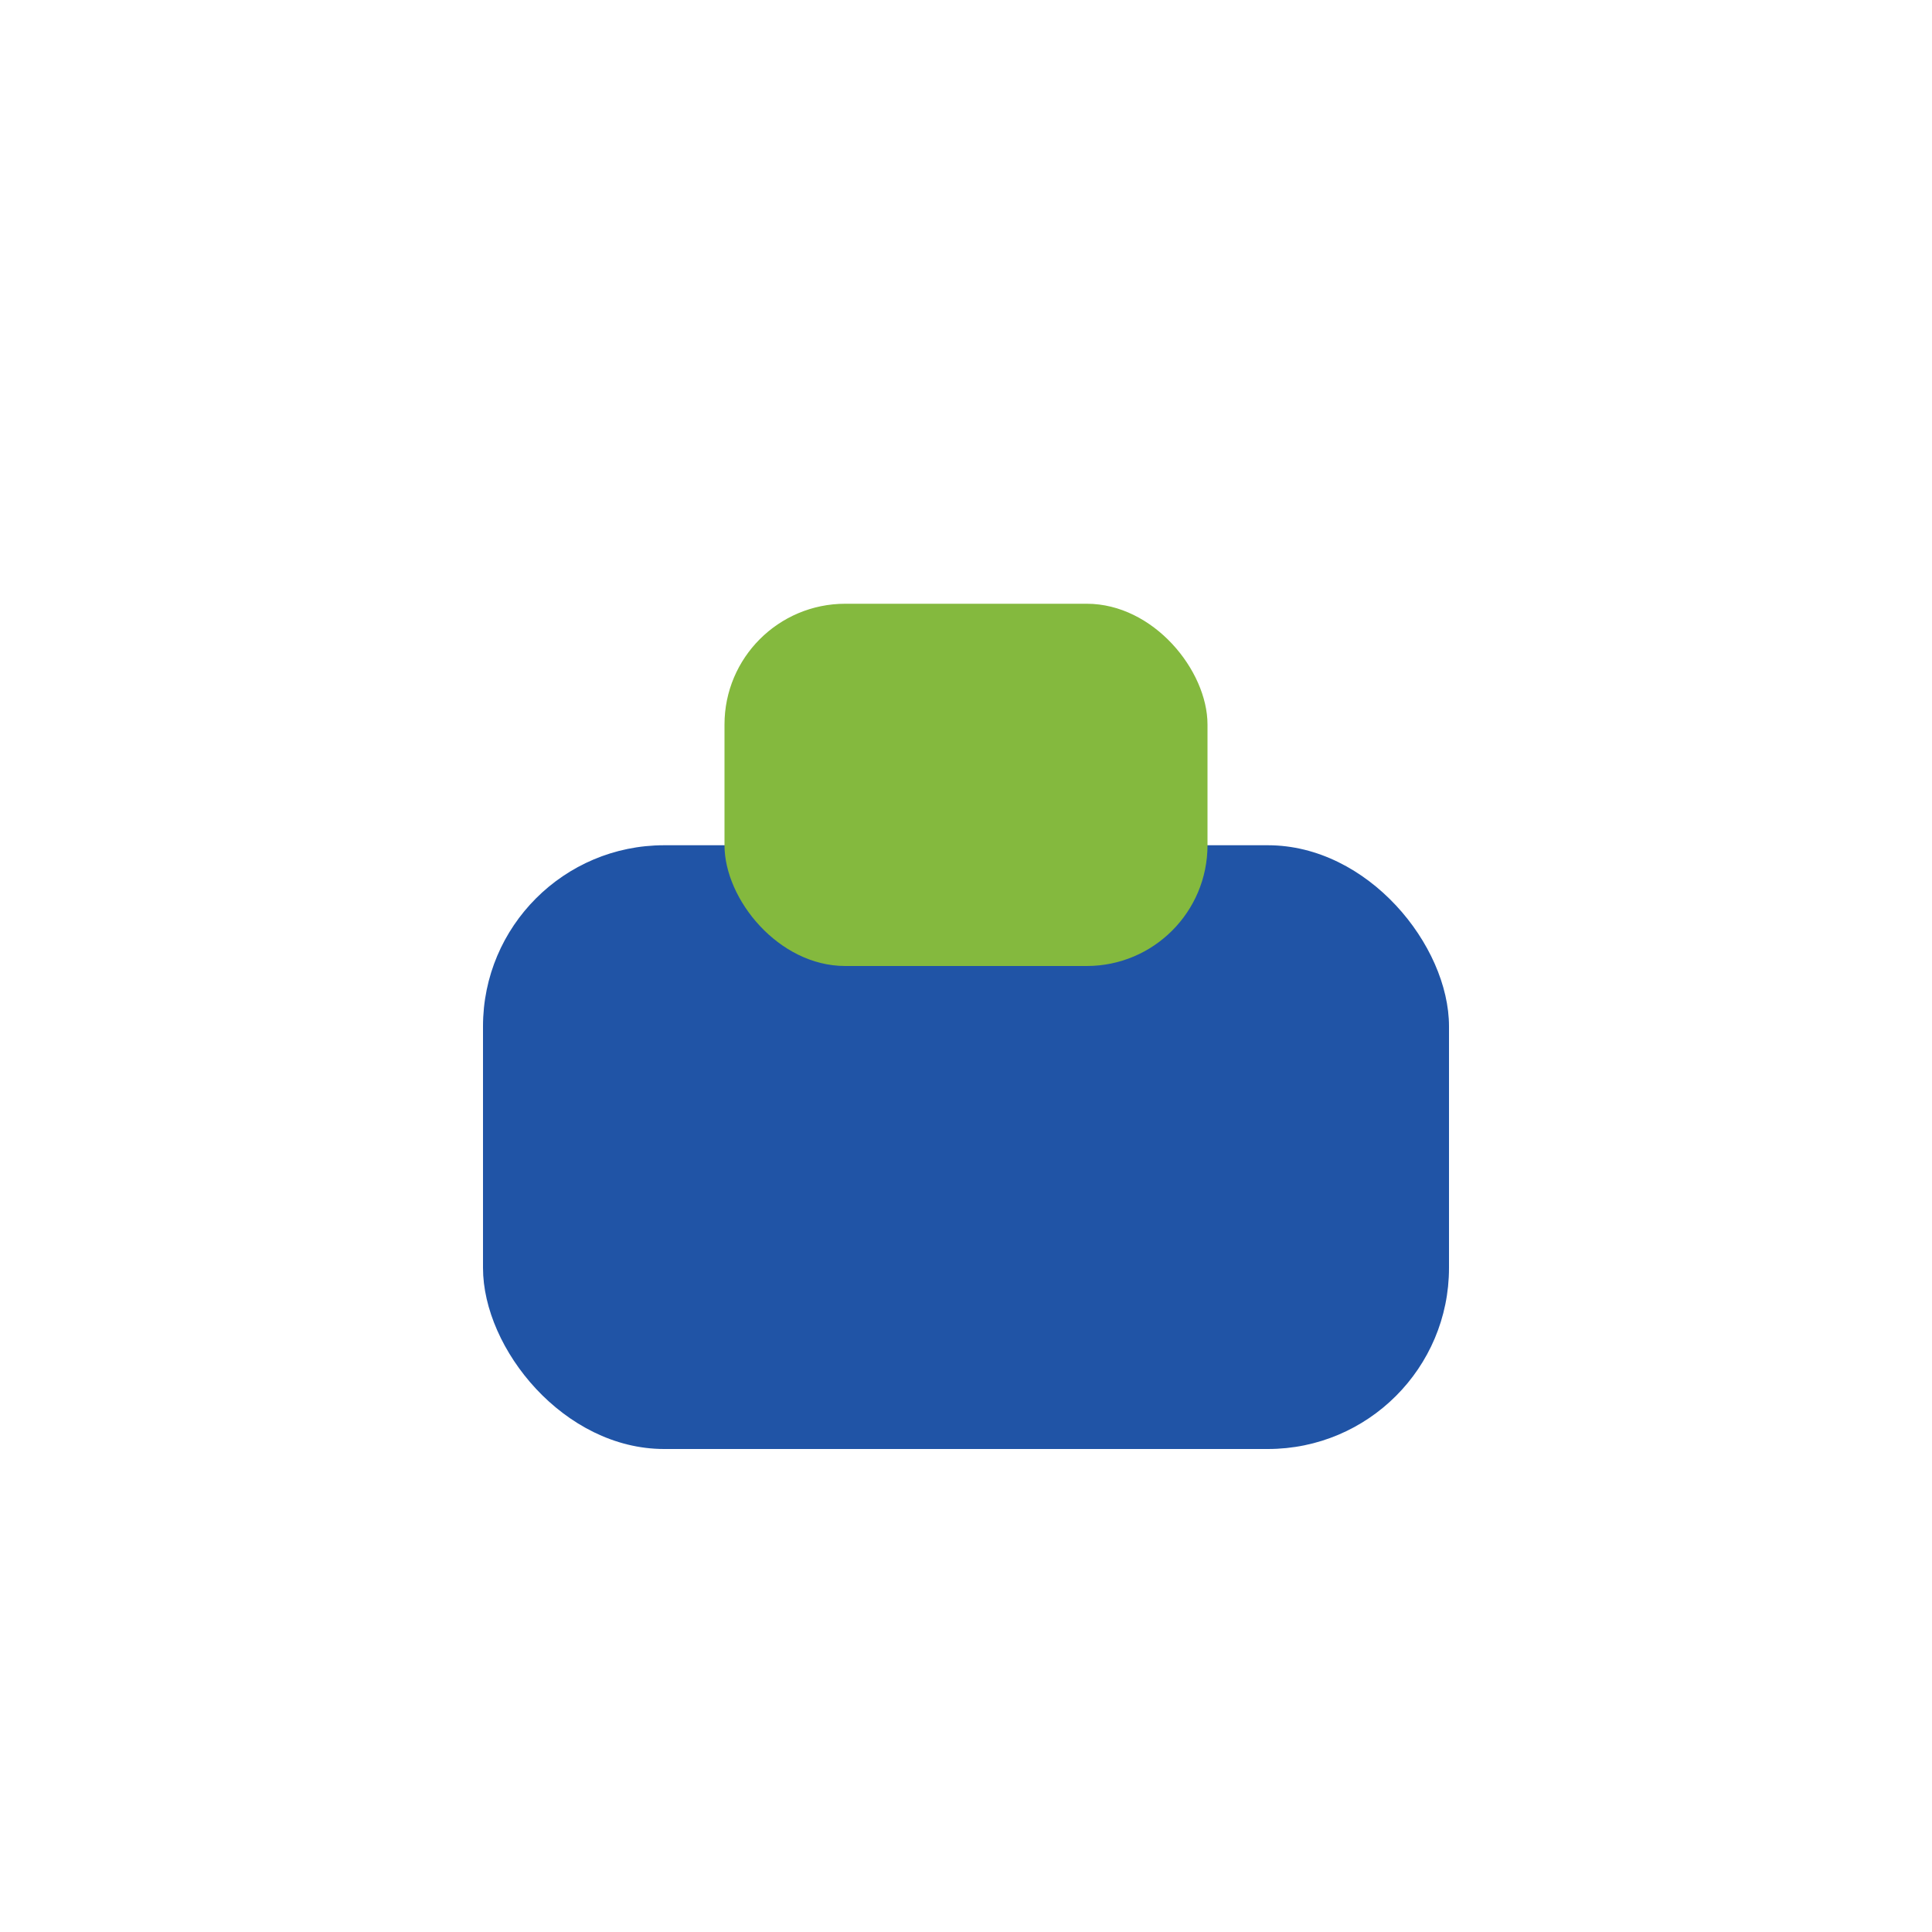
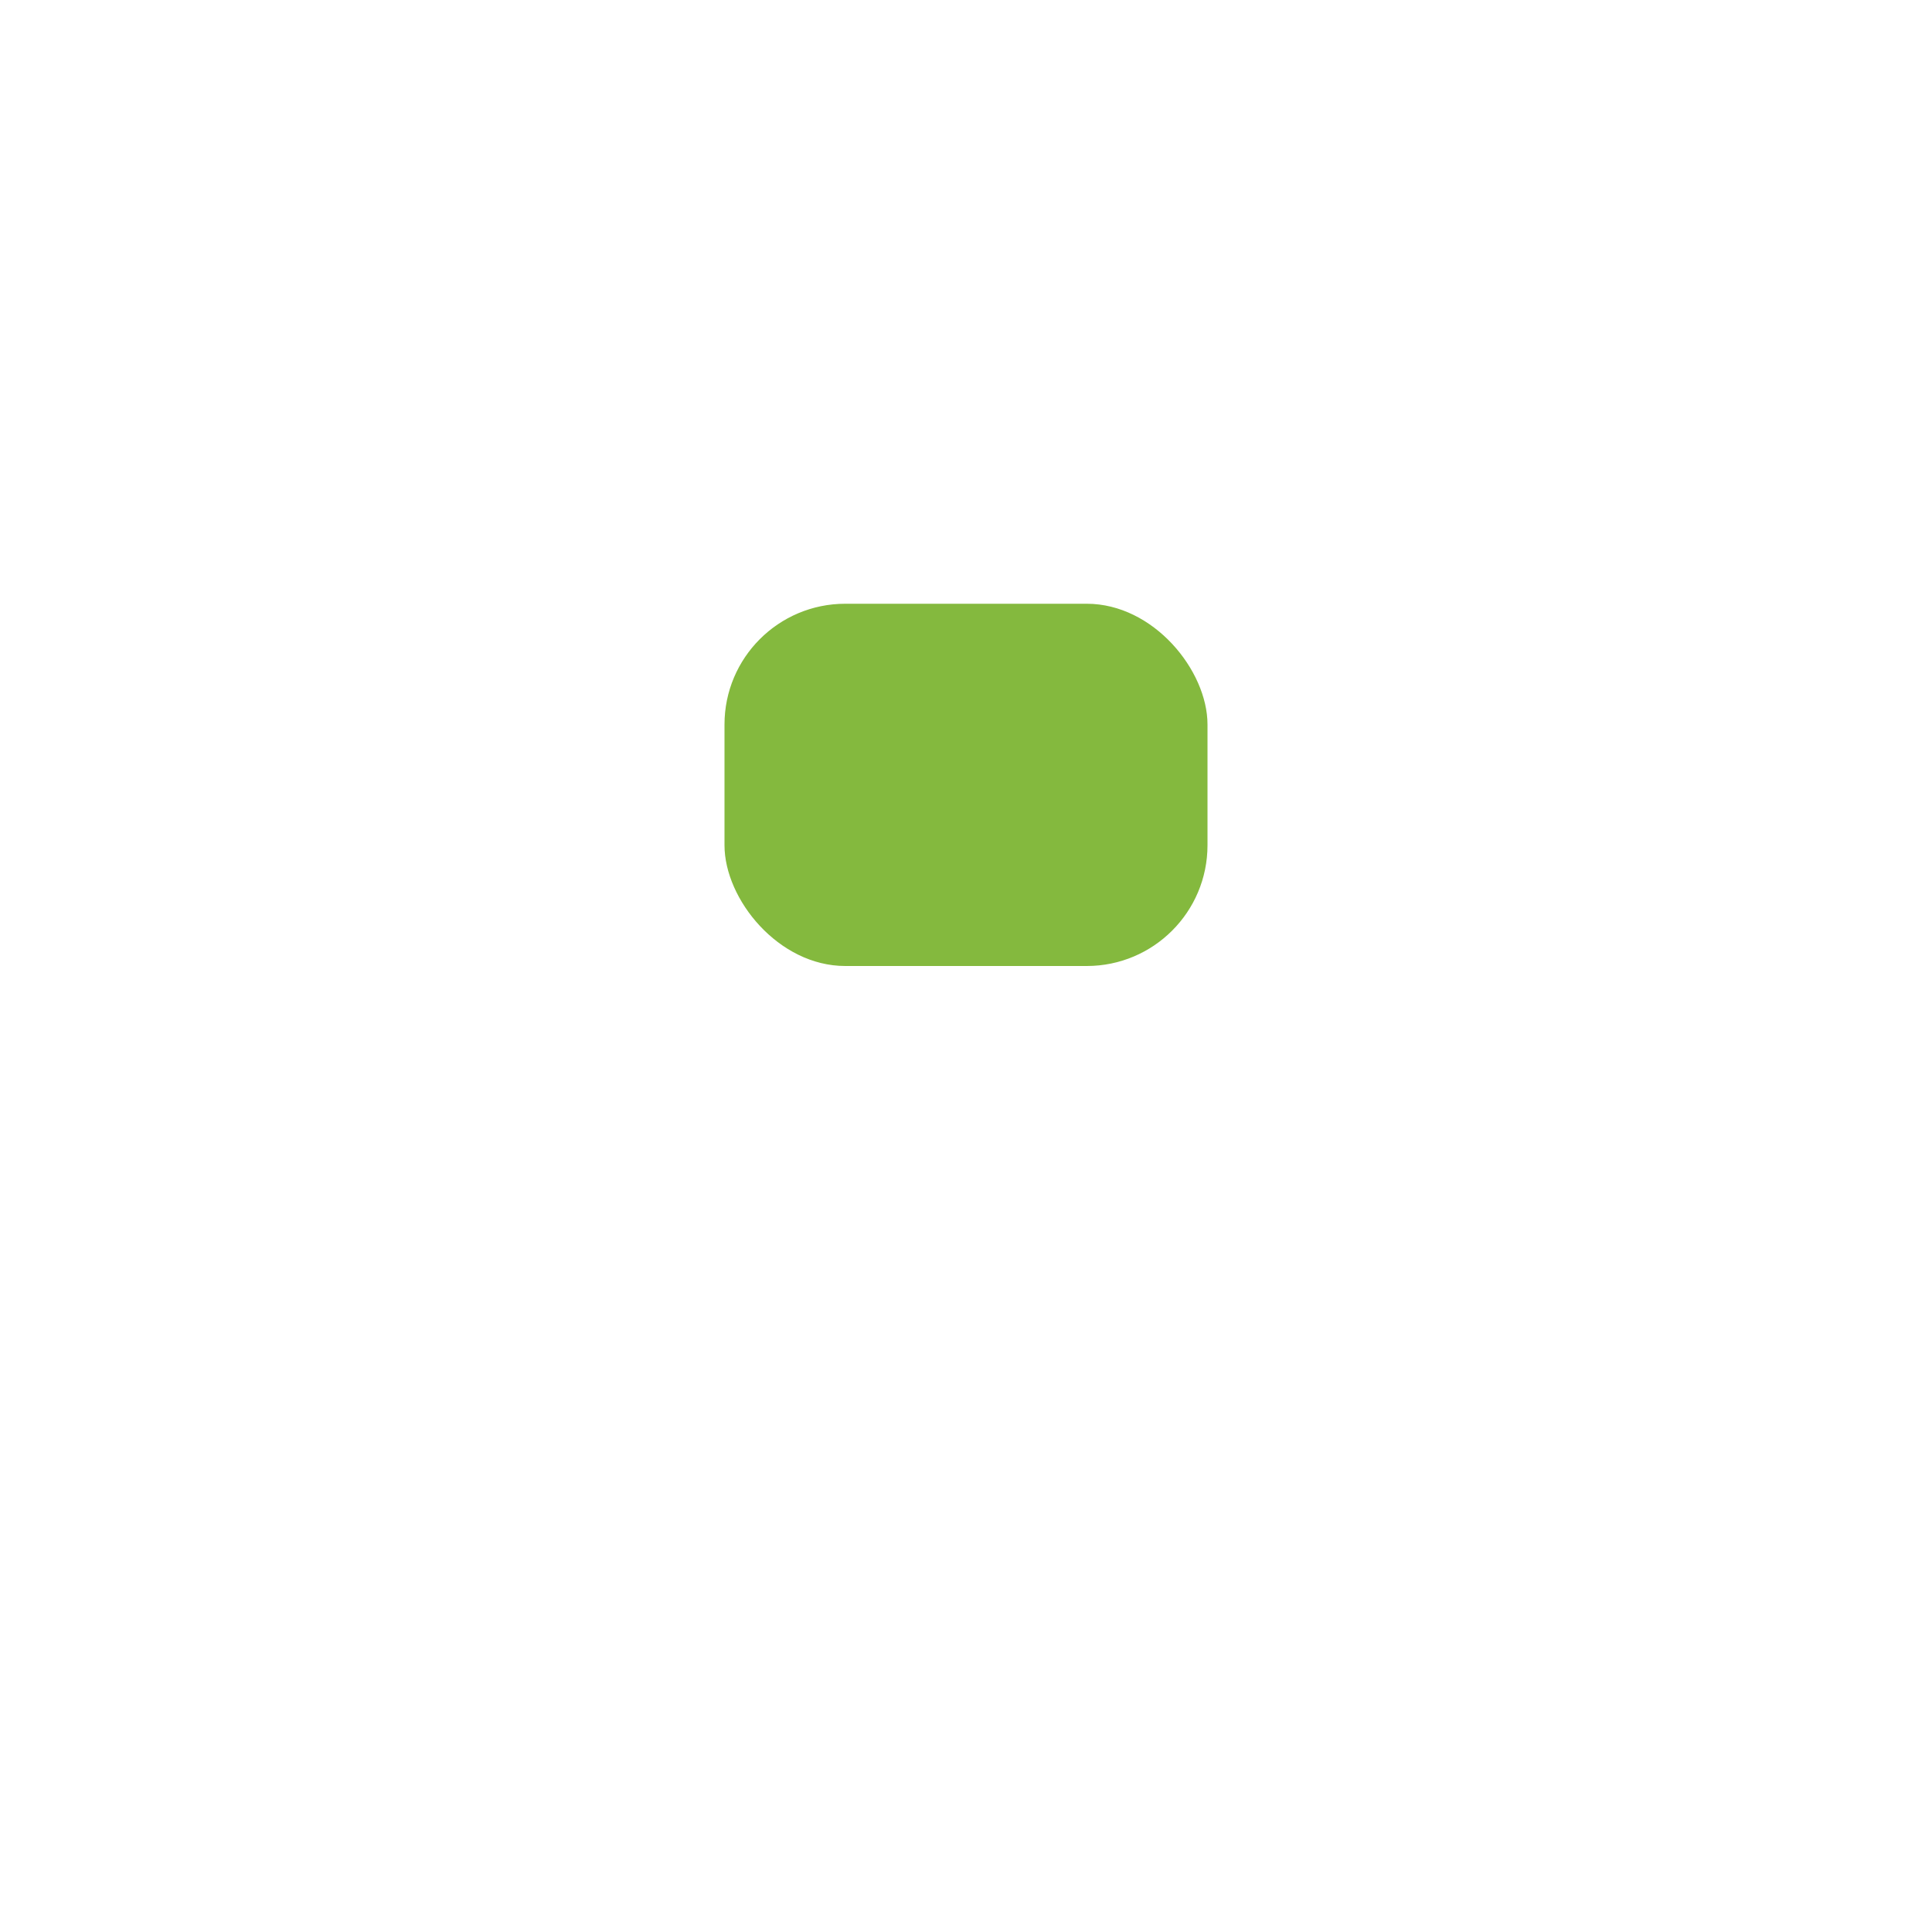
<svg xmlns="http://www.w3.org/2000/svg" width="32" height="32" viewBox="0 0 32 32">
-   <rect x="8" y="14" width="16" height="10" rx="3" fill="#2054A6" />
  <rect x="12" y="10" width="8" height="6" rx="2" fill="#84B93E" />
</svg>